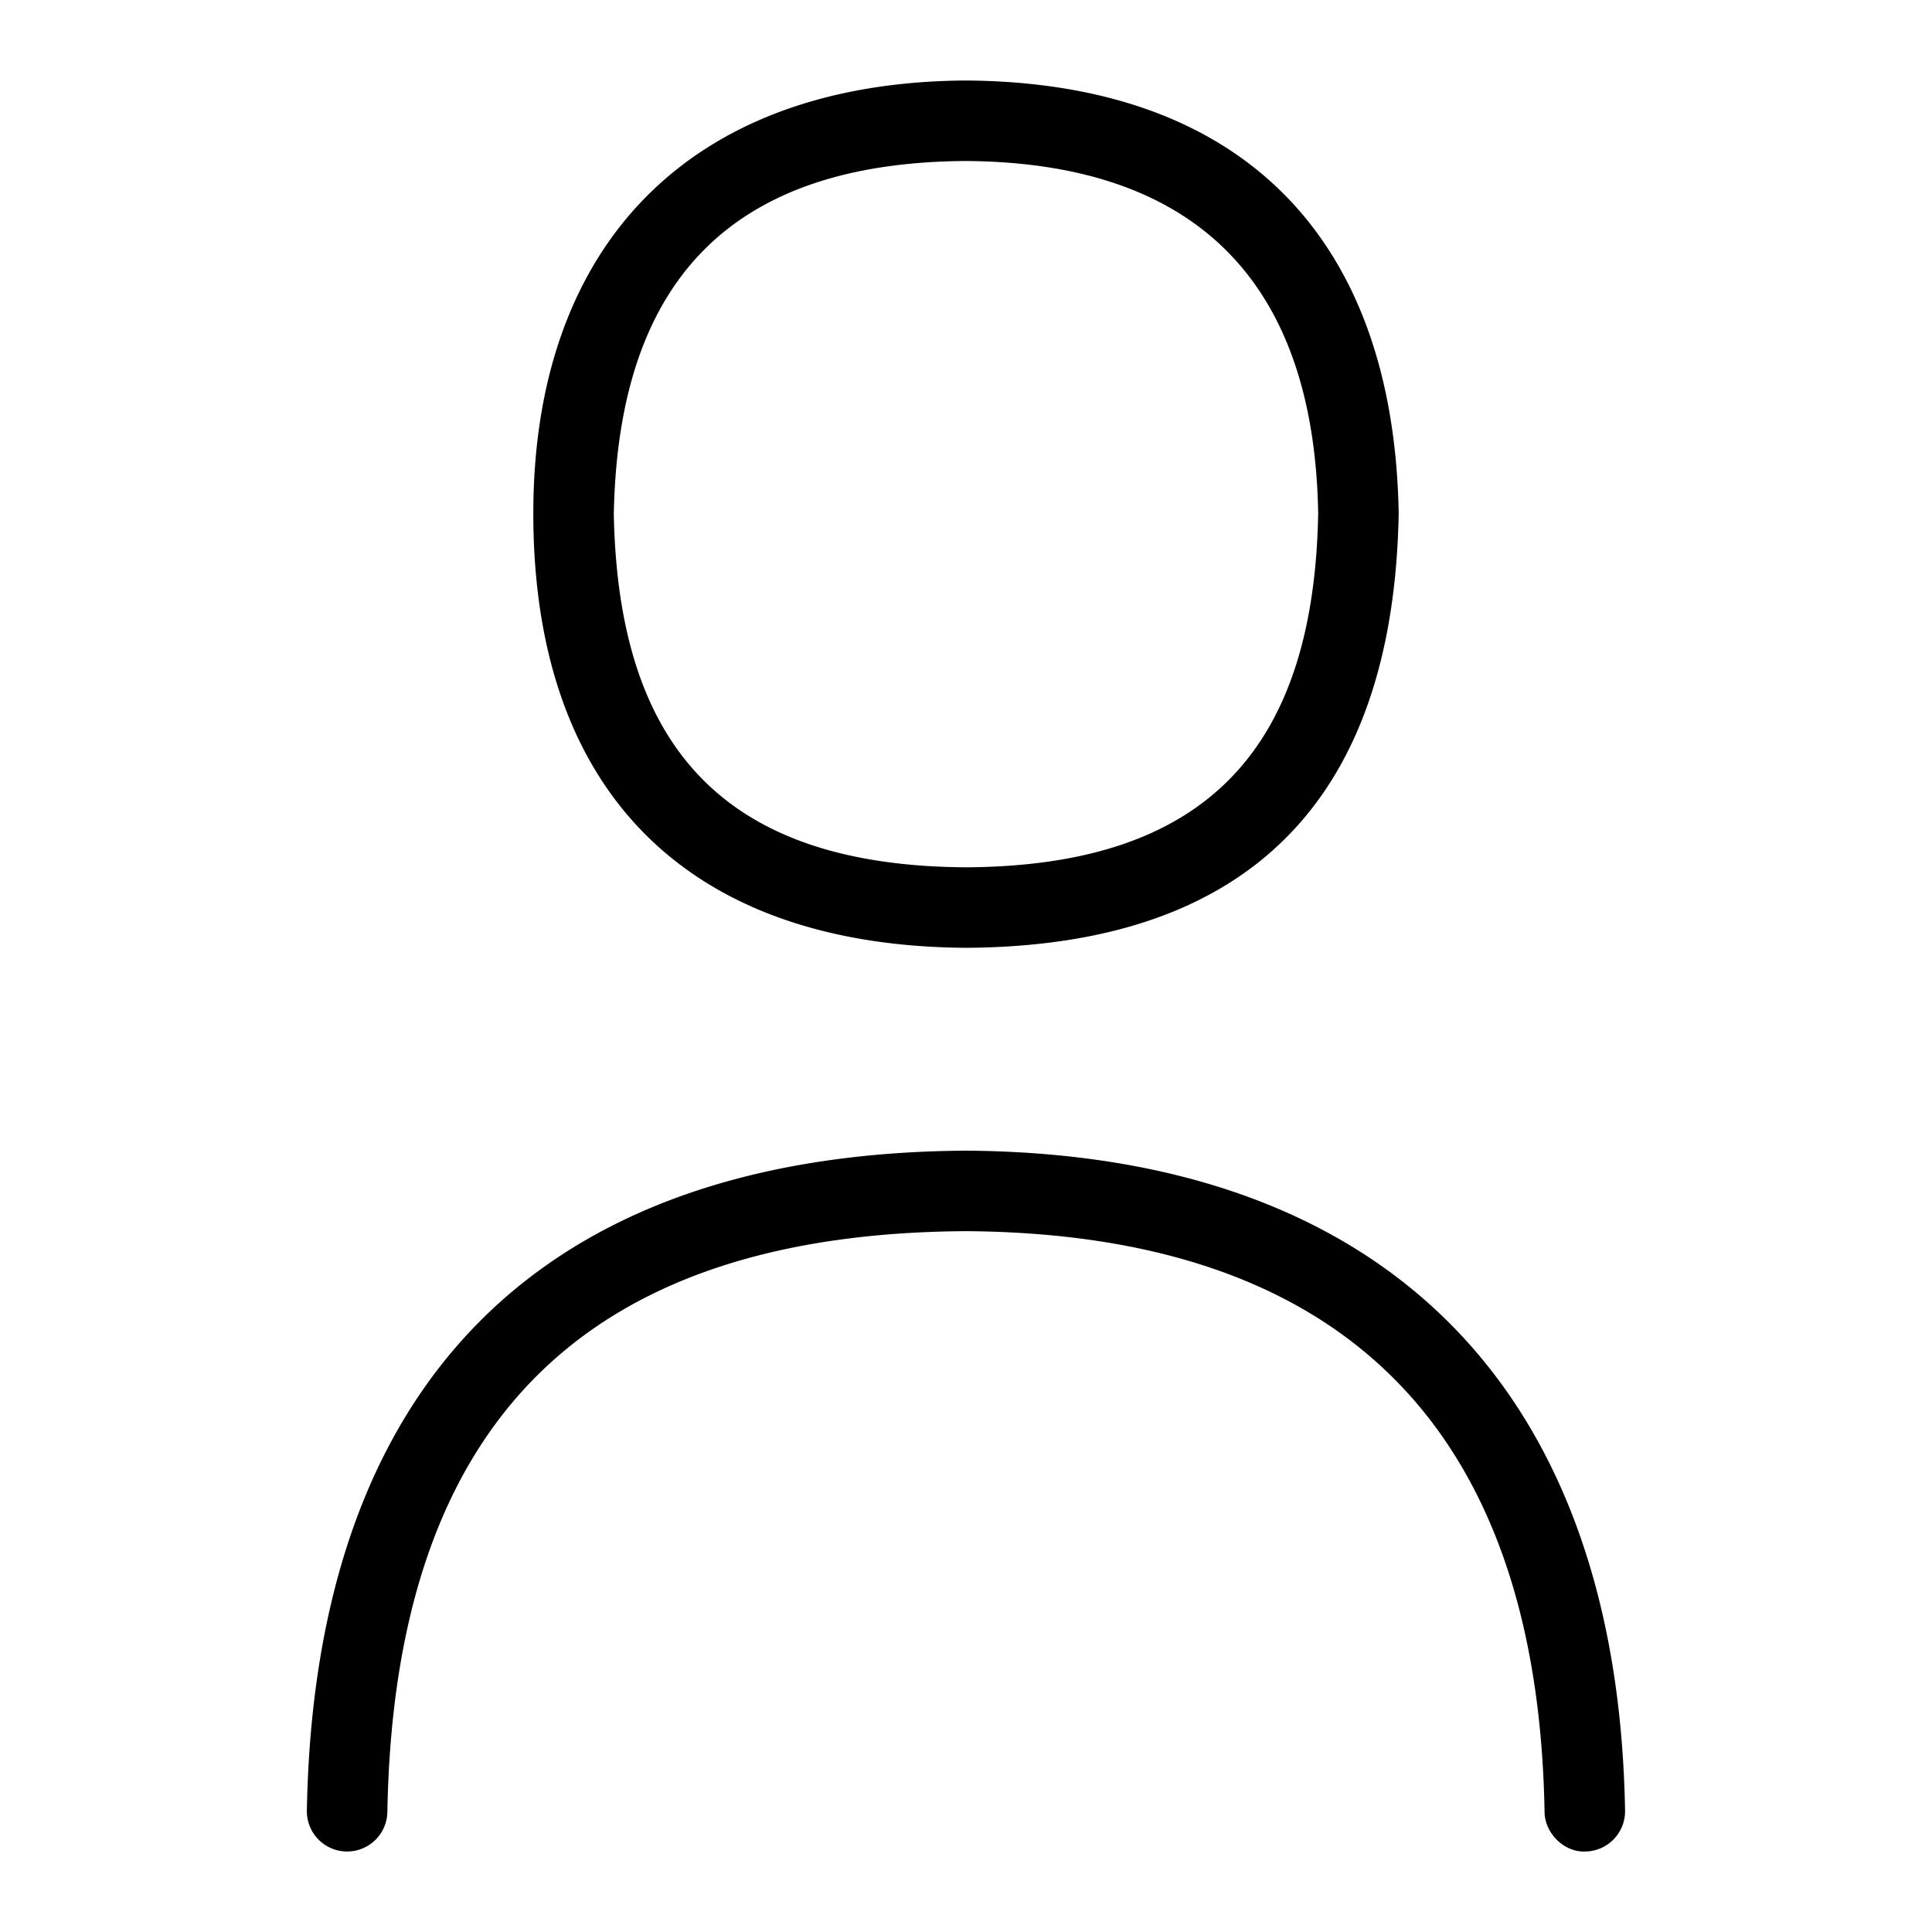
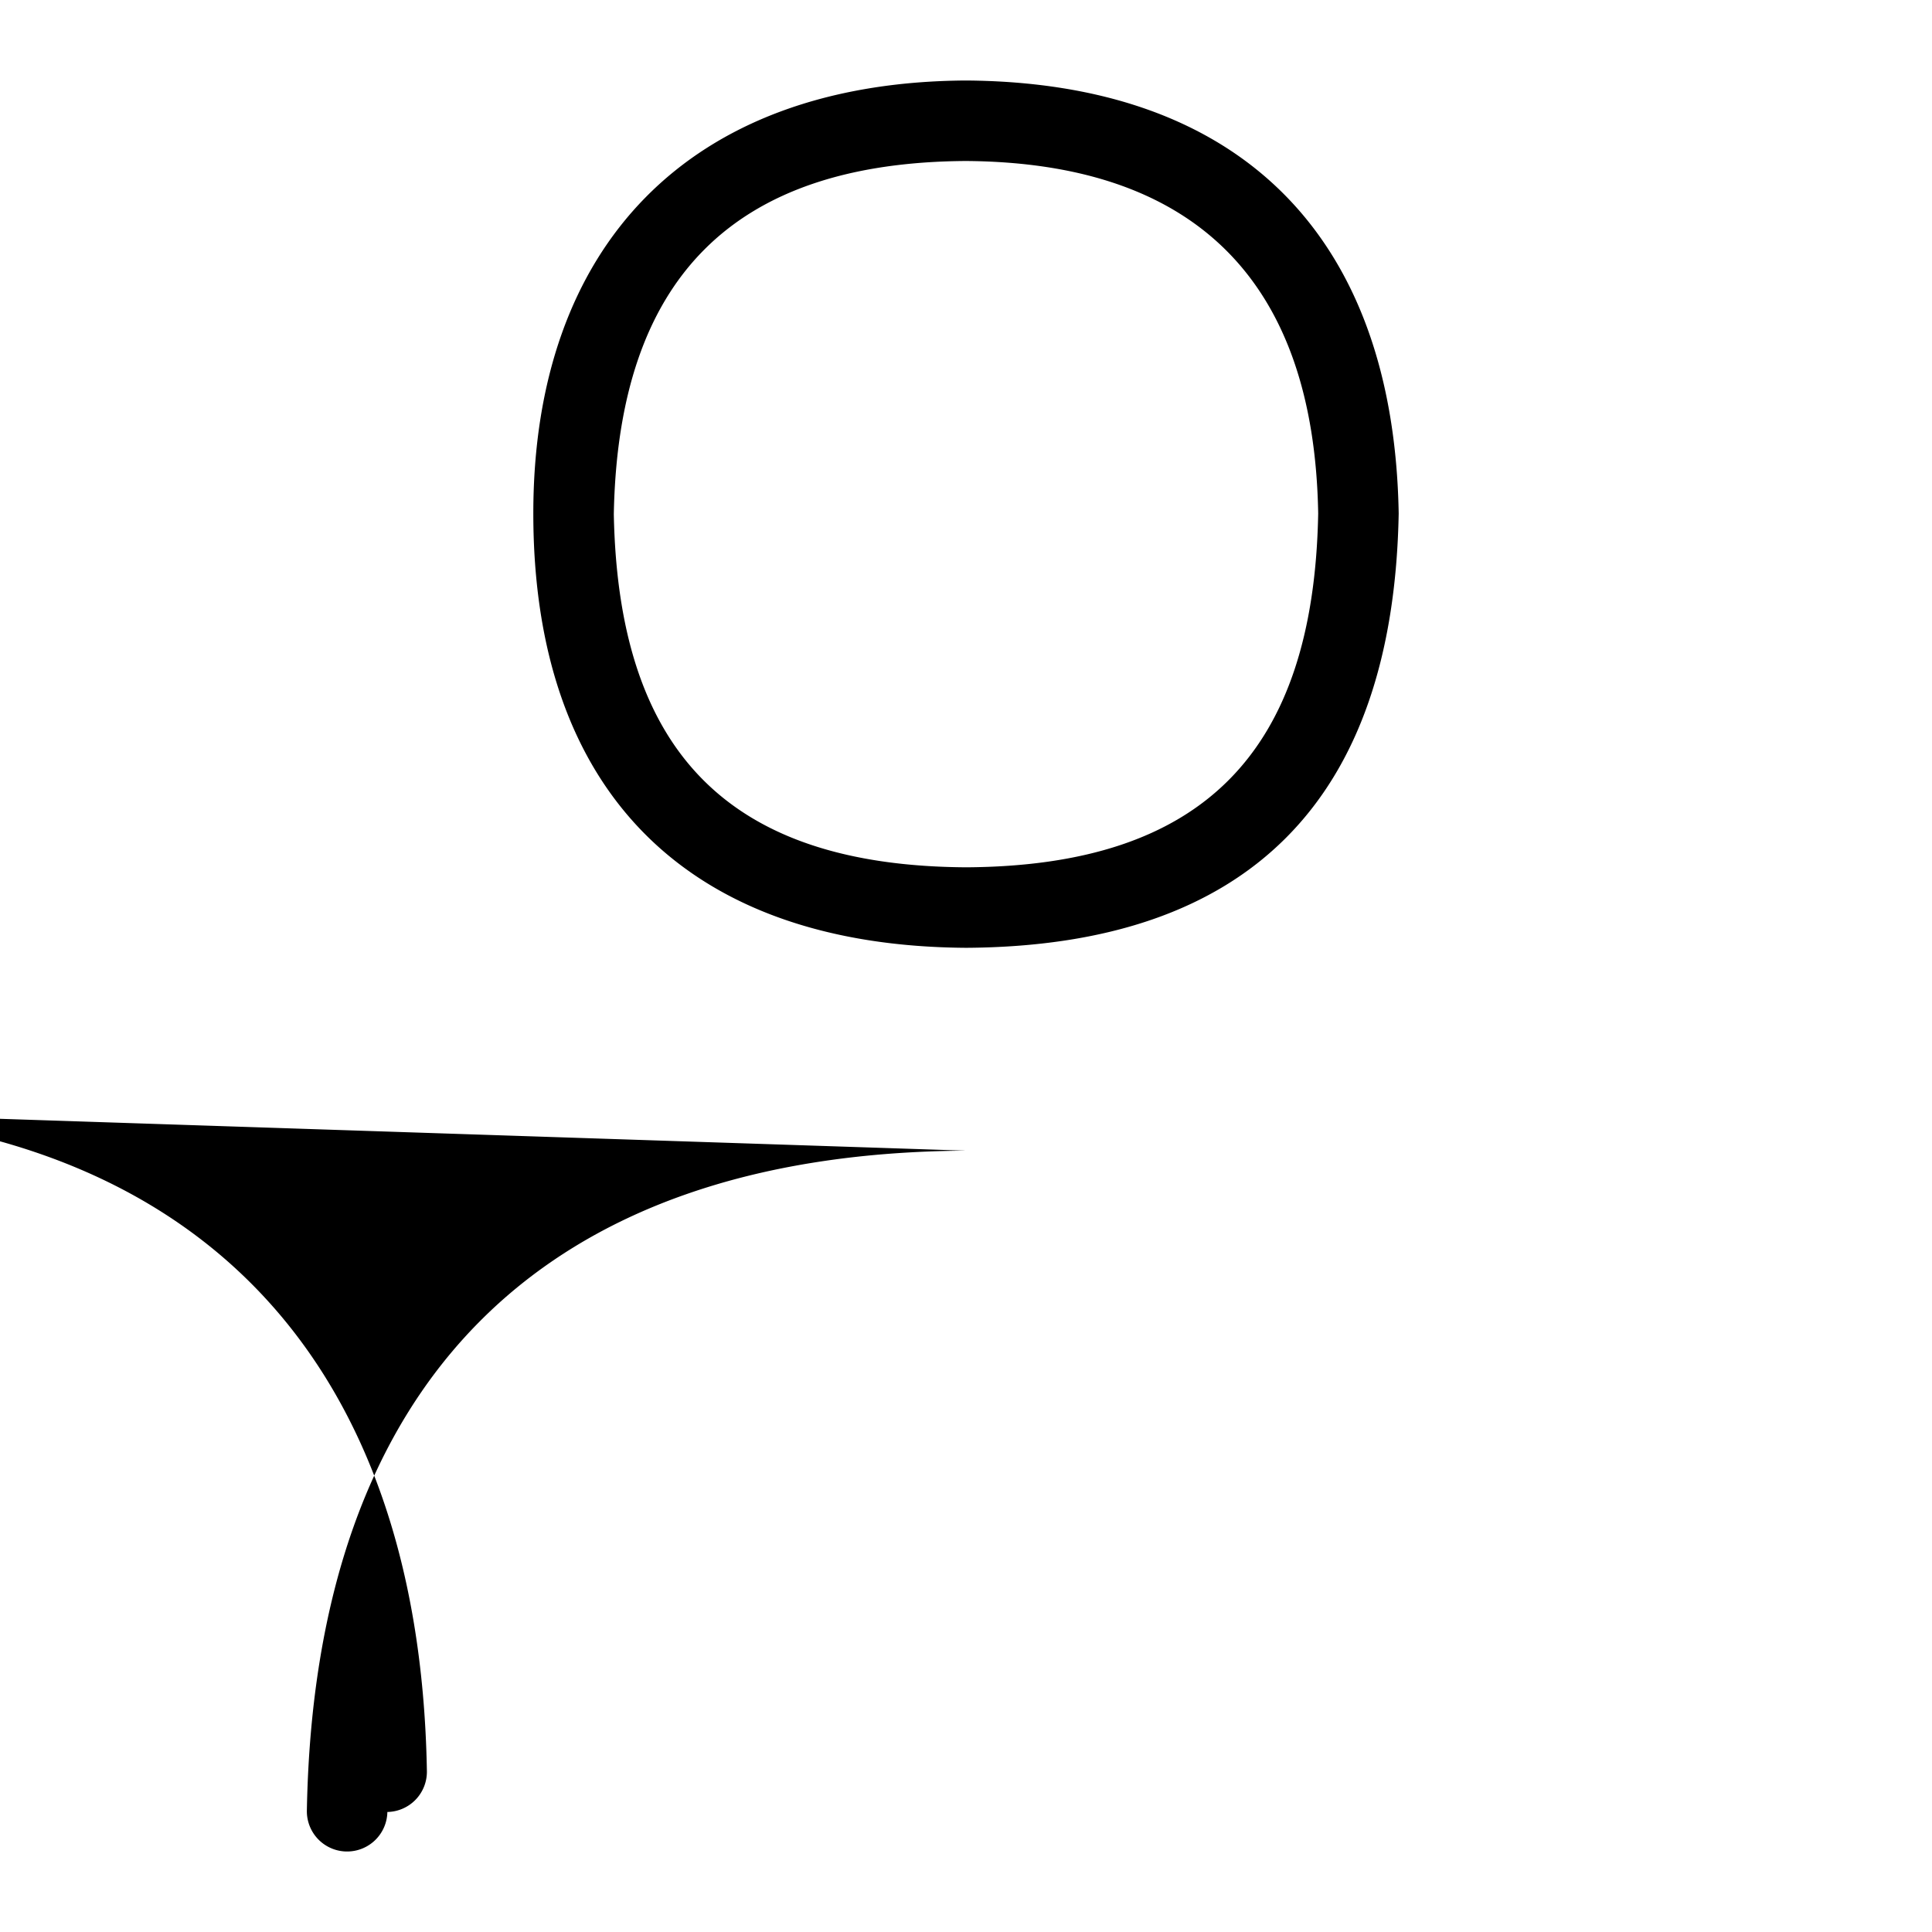
<svg xmlns="http://www.w3.org/2000/svg" data-name="Layer 1" viewBox="0 0 24 24">
-   <path d="M12.003 11.774c3.5-.021 5.307-1.83 5.372-5.396-.06-3.446-1.967-5.356-5.378-5.378-3.452.021-5.372 2.066-5.372 5.378 0 3.462 1.921 5.375 5.378 5.396M11.997 2c2.855.019 4.328 1.498 4.378 4.378-.055 2.982-1.446 4.379-4.372 4.396-2.93-.017-4.321-1.411-4.378-4.387C7.68 3.453 9.112 2.018 11.997 2m0 12.294c-5.259.033-8.089 2.867-8.185 8.197a.5.5 0 0 0 .491.509h.009a.5.5 0 0 0 .5-.491c.086-4.825 2.438-7.186 7.184-7.215 4.689.03 7.109 2.458 7.191 7.215.005.276.255.505.509.491a.5.5 0 0 0 .491-.509c-.091-5.252-2.997-8.164-8.19-8.197" />
+   <path d="M12.003 11.774c3.5-.021 5.307-1.83 5.372-5.396-.06-3.446-1.967-5.356-5.378-5.378-3.452.021-5.372 2.066-5.372 5.378 0 3.462 1.921 5.375 5.378 5.396M11.997 2c2.855.019 4.328 1.498 4.378 4.378-.055 2.982-1.446 4.379-4.372 4.396-2.93-.017-4.321-1.411-4.378-4.387C7.68 3.453 9.112 2.018 11.997 2m0 12.294c-5.259.033-8.089 2.867-8.185 8.197a.5.5 0 0 0 .491.509h.009a.5.5 0 0 0 .5-.491a.5.5 0 0 0 .491-.509c-.091-5.252-2.997-8.164-8.19-8.197" />
</svg>